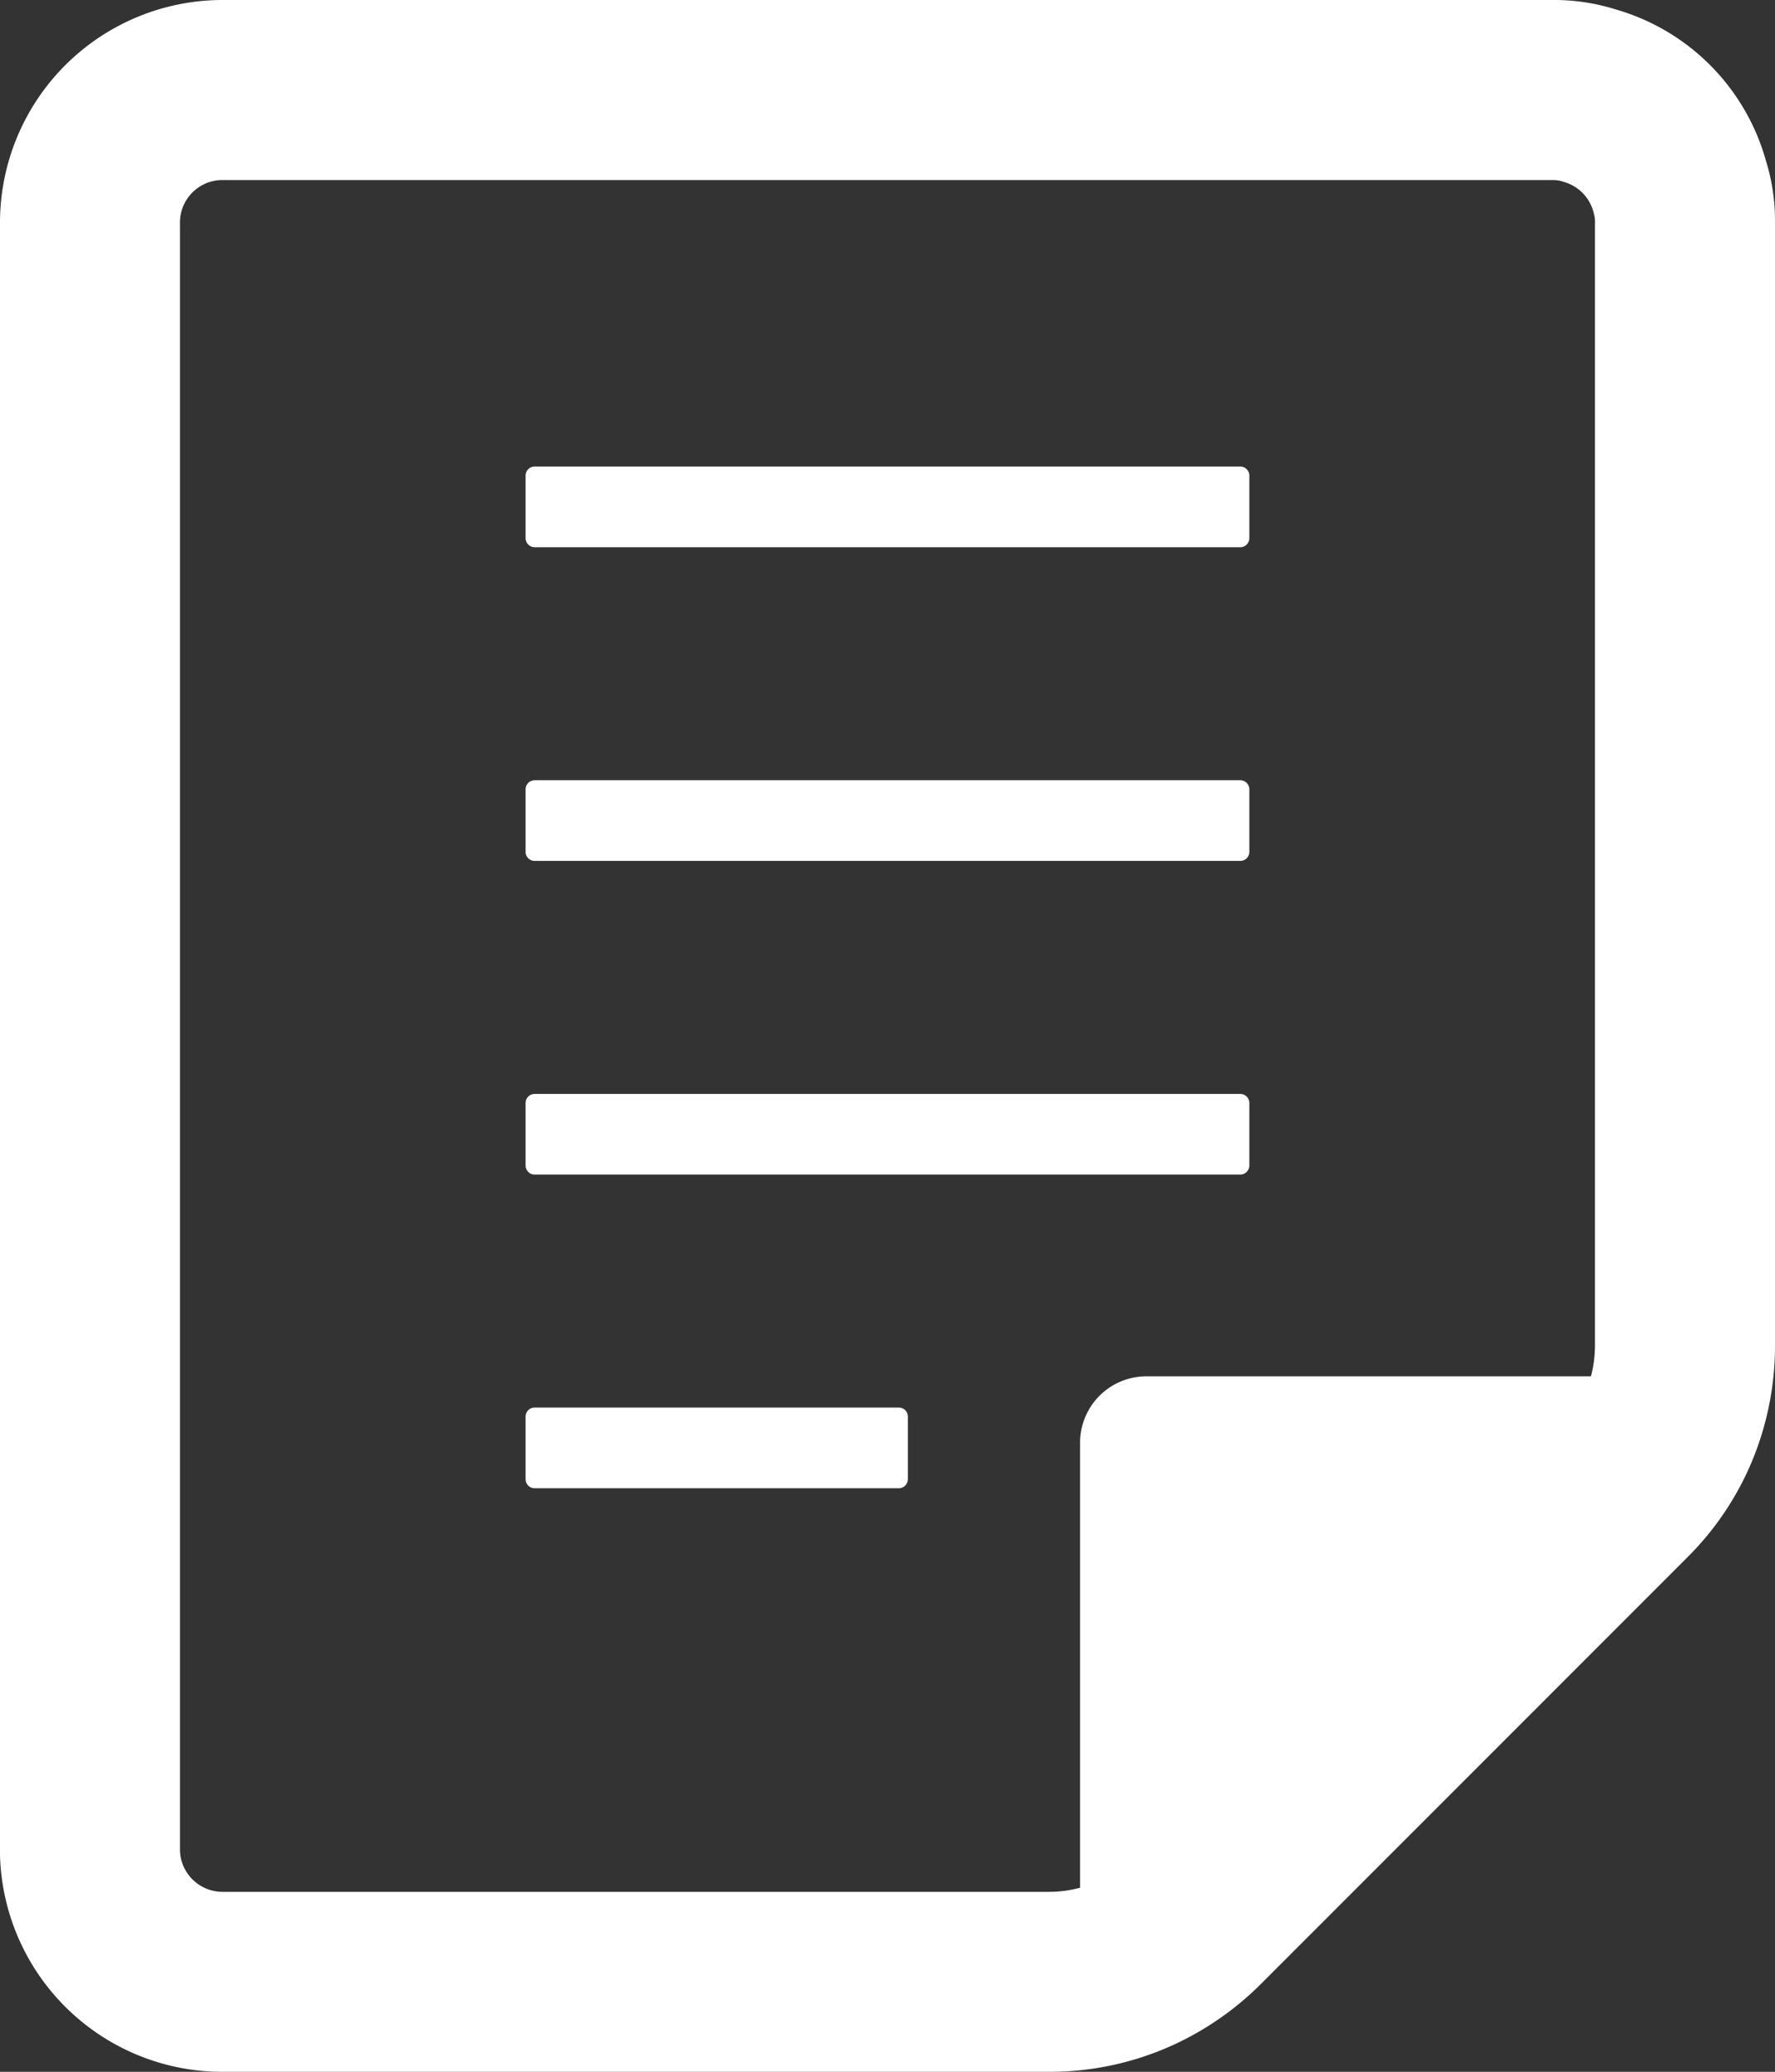
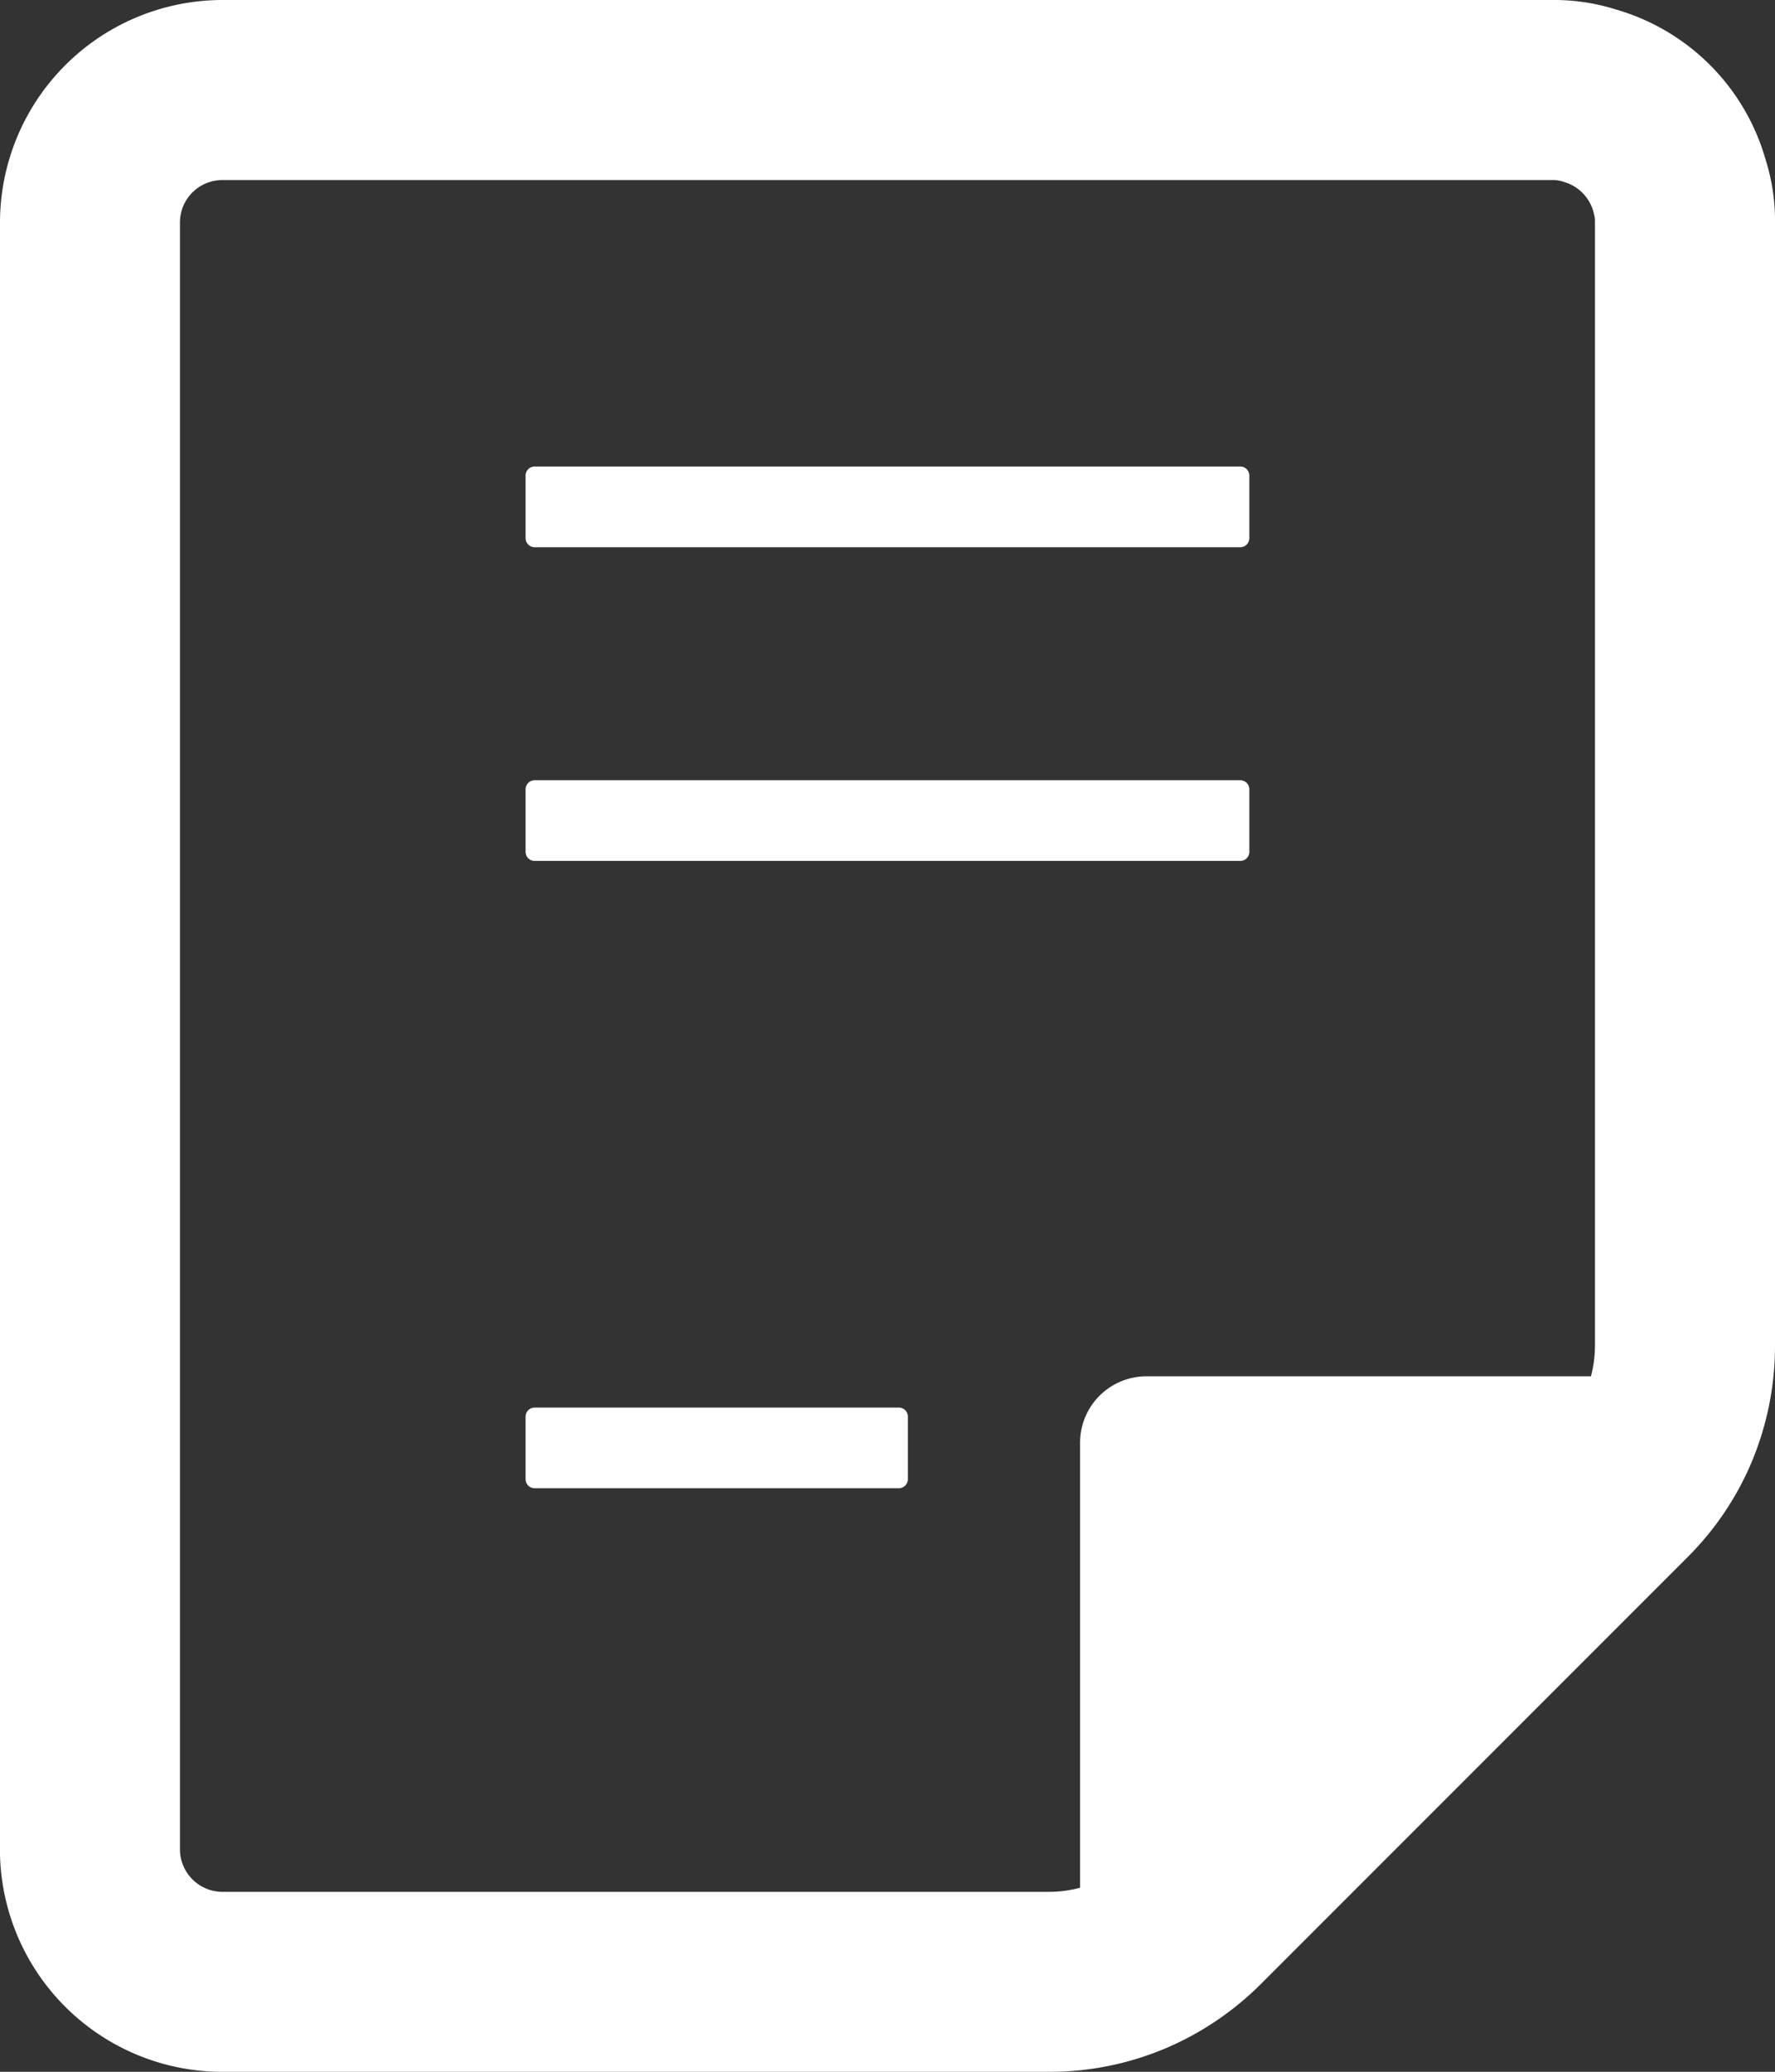
<svg xmlns="http://www.w3.org/2000/svg" width="27.223" height="31.761" viewBox="0 0 27.223 31.761">
  <rect x="0" y="0" width="27.223" height="31.761" fill="#333333" stroke="none" />
  <g id="グループ_2042" data-name="グループ 2042" transform="translate(-201 -2315)">
    <path id="パス_389" data-name="パス 389" d="M27.082,2.458a3.351,3.351,0,0,0-2.3-2.313A3.138,3.138,0,0,0,23.812,0H3.411A3.415,3.415,0,0,0,0,3.411V28.436a3.413,3.413,0,0,0,3.366,3.325H16.092a4.561,4.561,0,0,0,1.9-.411,4.637,4.637,0,0,0,1.345-.934l6.548-6.548a4.549,4.549,0,0,0,.938-1.358,4.605,4.605,0,0,0,.4-1.889V3.411a3.091,3.091,0,0,0-.141-.953M16.565,22.116v6.823a1.818,1.818,0,0,1-.473.063H3.4a.654.654,0,0,1-.64-.633V3.411a.651.651,0,0,1,.651-.651h20.4a.479.479,0,0,1,.177.03.653.653,0,0,1,.458.489.4.4,0,0,1,.016.133v17.21a1.87,1.87,0,0,1-.062.477H17.583a1.018,1.018,0,0,0-1.018,1.017" transform="translate(201 2315)" fill="#fff" />
    <path id="パス_390" data-name="パス 390" d="M130.088,116.529H140.91a.139.139,0,0,0,.139-.14v-.958a.139.139,0,0,0-.139-.139H130.088a.139.139,0,0,0-.139.139v.958a.139.139,0,0,0,.139.14" transform="translate(79.112 2206.86)" fill="#fff" />
    <path id="パス_391" data-name="パス 391" d="M130.088,194.049H140.91a.139.139,0,0,0,.139-.139v-.958a.139.139,0,0,0-.139-.14H130.088a.139.139,0,0,0-.139.14v.958a.139.139,0,0,0,.139.139" transform="translate(79.112 2134.149)" fill="#fff" />
-     <path id="パス_392" data-name="パス 392" d="M141.049,271.437v-.958a.139.139,0,0,0-.139-.139H130.088a.139.139,0,0,0-.139.139v.958a.139.139,0,0,0,.139.139H140.91a.139.139,0,0,0,.139-.139" transform="translate(79.112 2061.43)" fill="#fff" />
    <path id="パス_393" data-name="パス 393" d="M135.672,347.855h-5.584a.139.139,0,0,0-.139.139v.959a.139.139,0,0,0,.139.139h5.584a.14.14,0,0,0,.14-.139v-.959a.139.139,0,0,0-.14-.139" transform="translate(79.112 1988.723)" fill="#fff" />
  </g>
</svg>